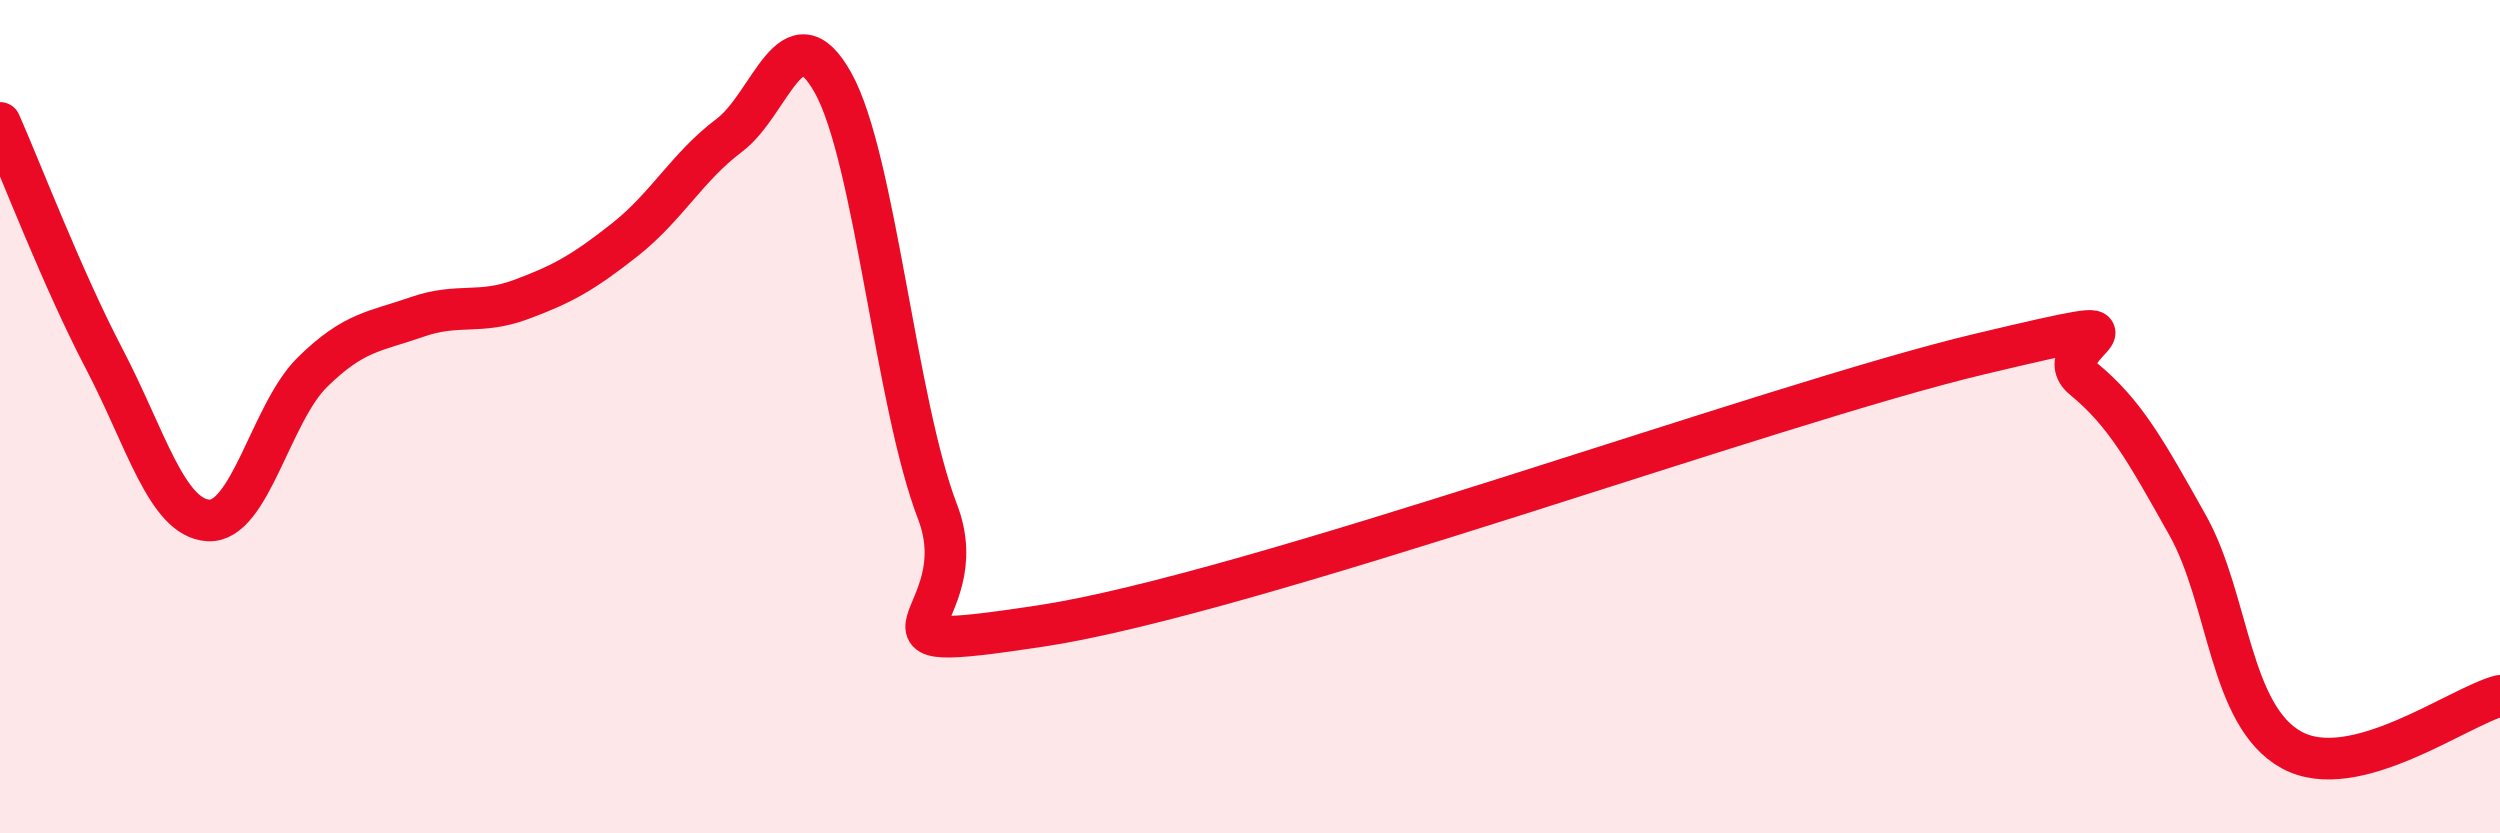
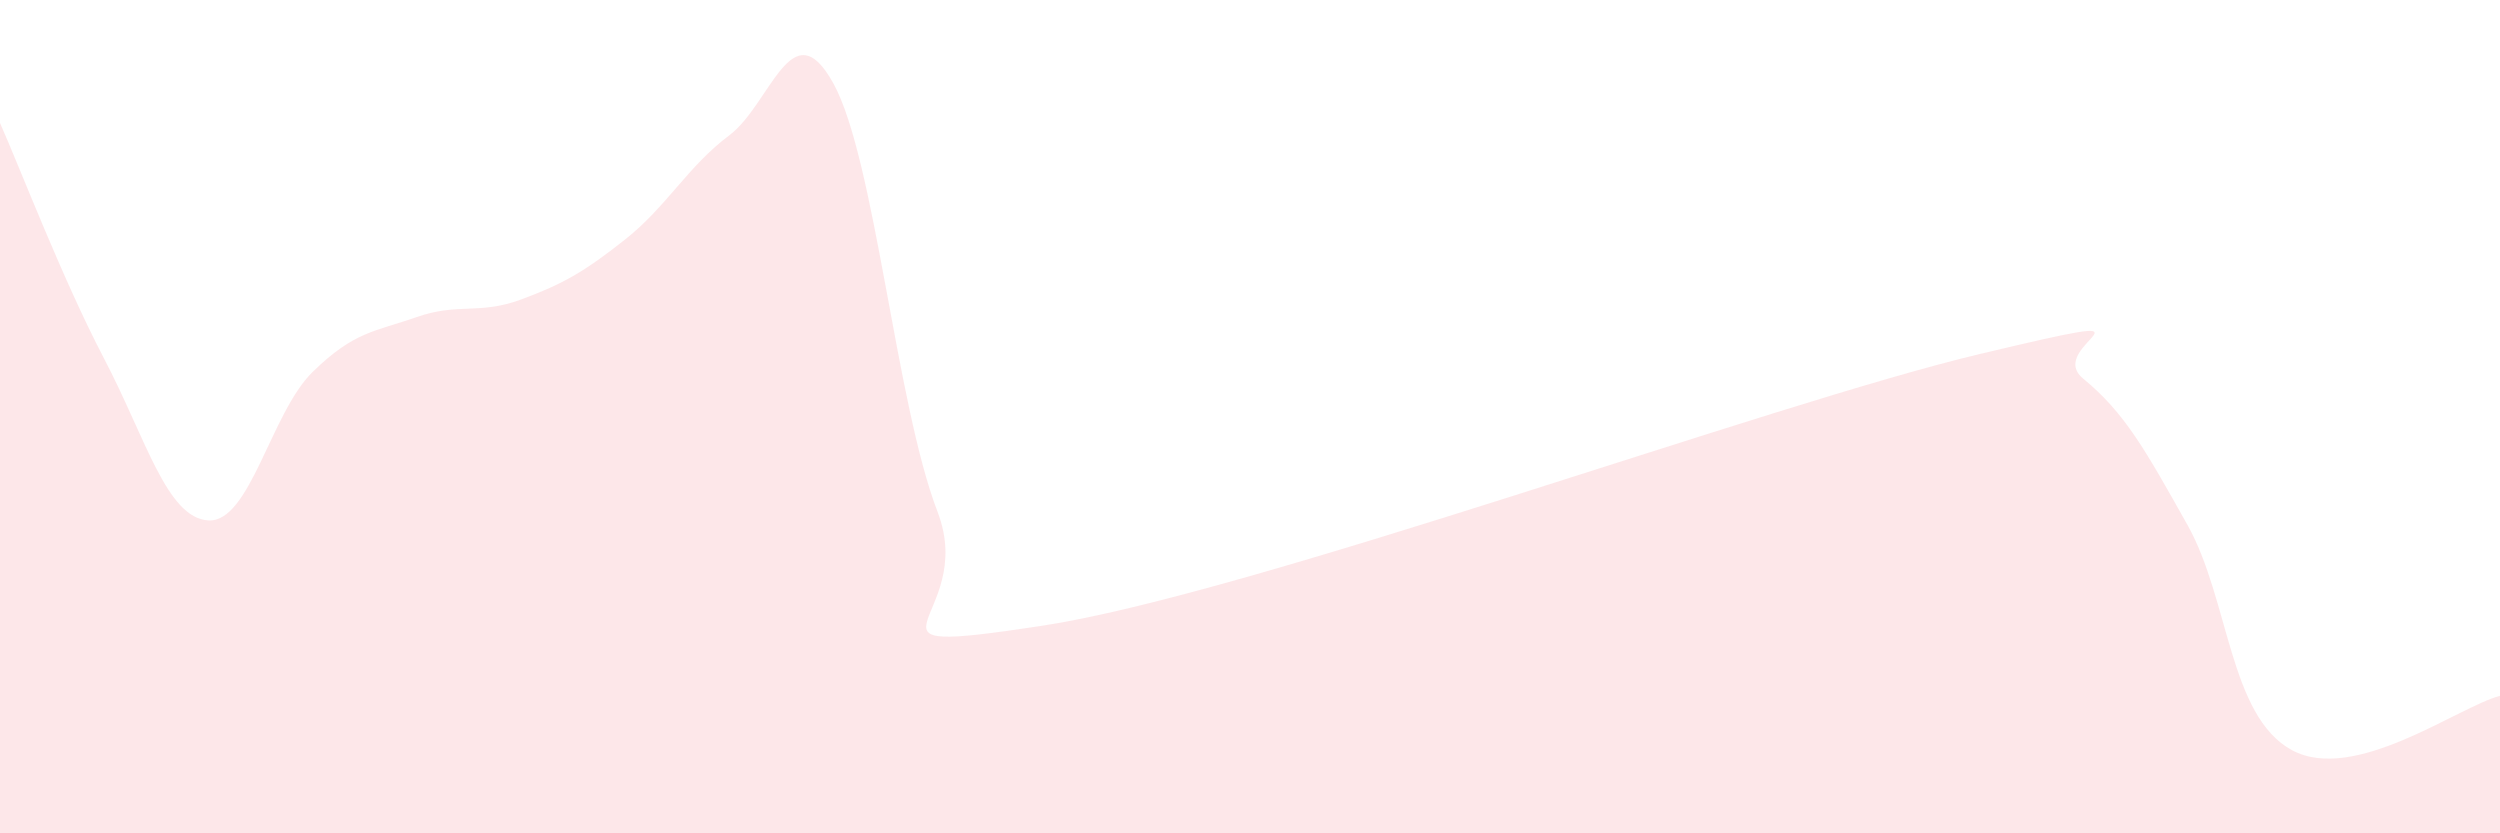
<svg xmlns="http://www.w3.org/2000/svg" width="60" height="20" viewBox="0 0 60 20">
  <path d="M 0,2.95 C 0.5,4.08 1.5,6.7 2.5,8.61 C 3.5,10.52 4,12.43 5,12.49 C 6,12.55 6.5,9.91 7.5,8.93 C 8.5,7.95 9,7.96 10,7.61 C 11,7.26 11.5,7.56 12.5,7.19 C 13.5,6.82 14,6.54 15,5.75 C 16,4.96 16.5,4 17.5,3.25 C 18.5,2.5 19,0.19 20,2 C 21,3.81 21.5,9.68 22.5,12.28 C 23.5,14.88 20,15.78 25,15.02 C 30,14.26 42.5,9.69 47.5,8.5 C 52.5,7.31 49,8.27 50,9.09 C 51,9.91 51.5,10.82 52.5,12.6 C 53.5,14.38 53.5,17.18 55,18 C 56.5,18.82 59,16.96 60,16.7L60 20L0 20Z" fill="#EB0A25" opacity="0.1" stroke-linecap="round" stroke-linejoin="round" />
-   <path d="M 0,2.95 C 0.5,4.08 1.5,6.7 2.5,8.61 C 3.5,10.52 4,12.43 5,12.49 C 6,12.55 6.5,9.91 7.5,8.93 C 8.5,7.95 9,7.96 10,7.61 C 11,7.26 11.5,7.56 12.5,7.19 C 13.5,6.82 14,6.54 15,5.75 C 16,4.96 16.5,4 17.5,3.25 C 18.5,2.5 19,0.19 20,2 C 21,3.81 21.5,9.68 22.5,12.28 C 23.5,14.88 20,15.78 25,15.02 C 30,14.26 42.5,9.69 47.5,8.5 C 52.5,7.31 49,8.27 50,9.09 C 51,9.91 51.5,10.82 52.5,12.6 C 53.5,14.38 53.5,17.18 55,18 C 56.5,18.82 59,16.96 60,16.7" stroke="#EB0A25" stroke-width="1" fill="none" stroke-linecap="round" stroke-linejoin="round" />
</svg>